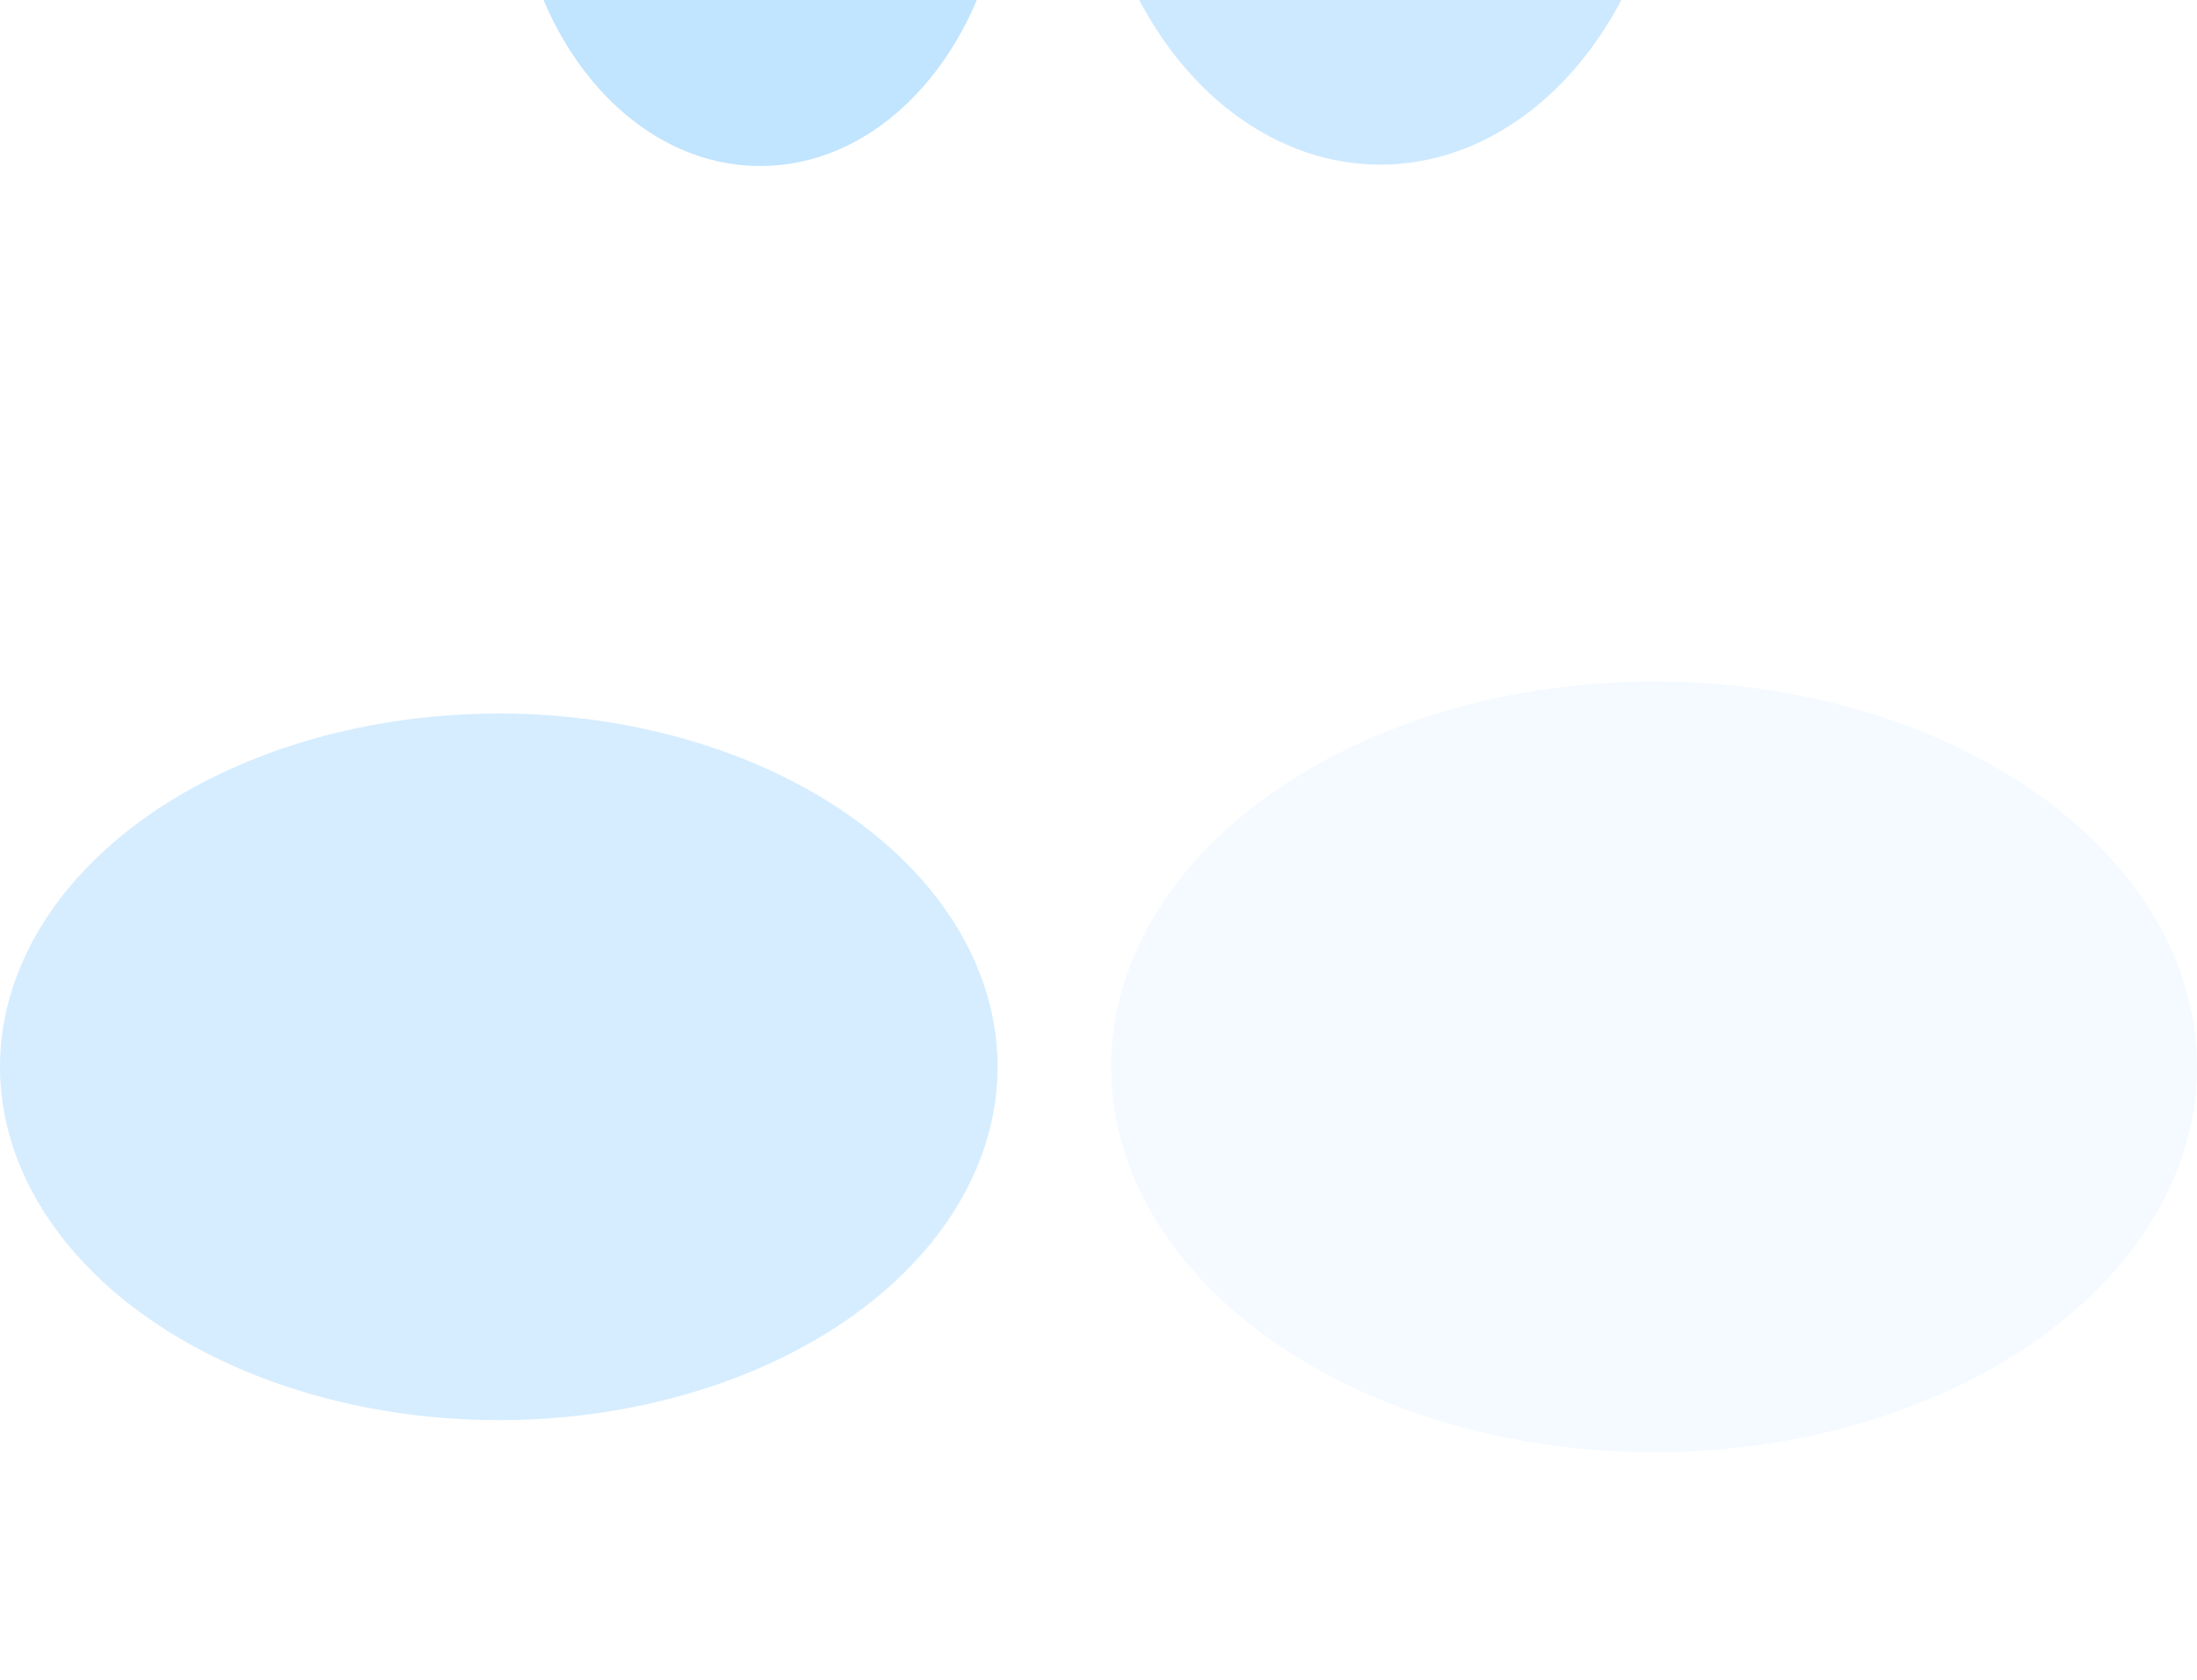
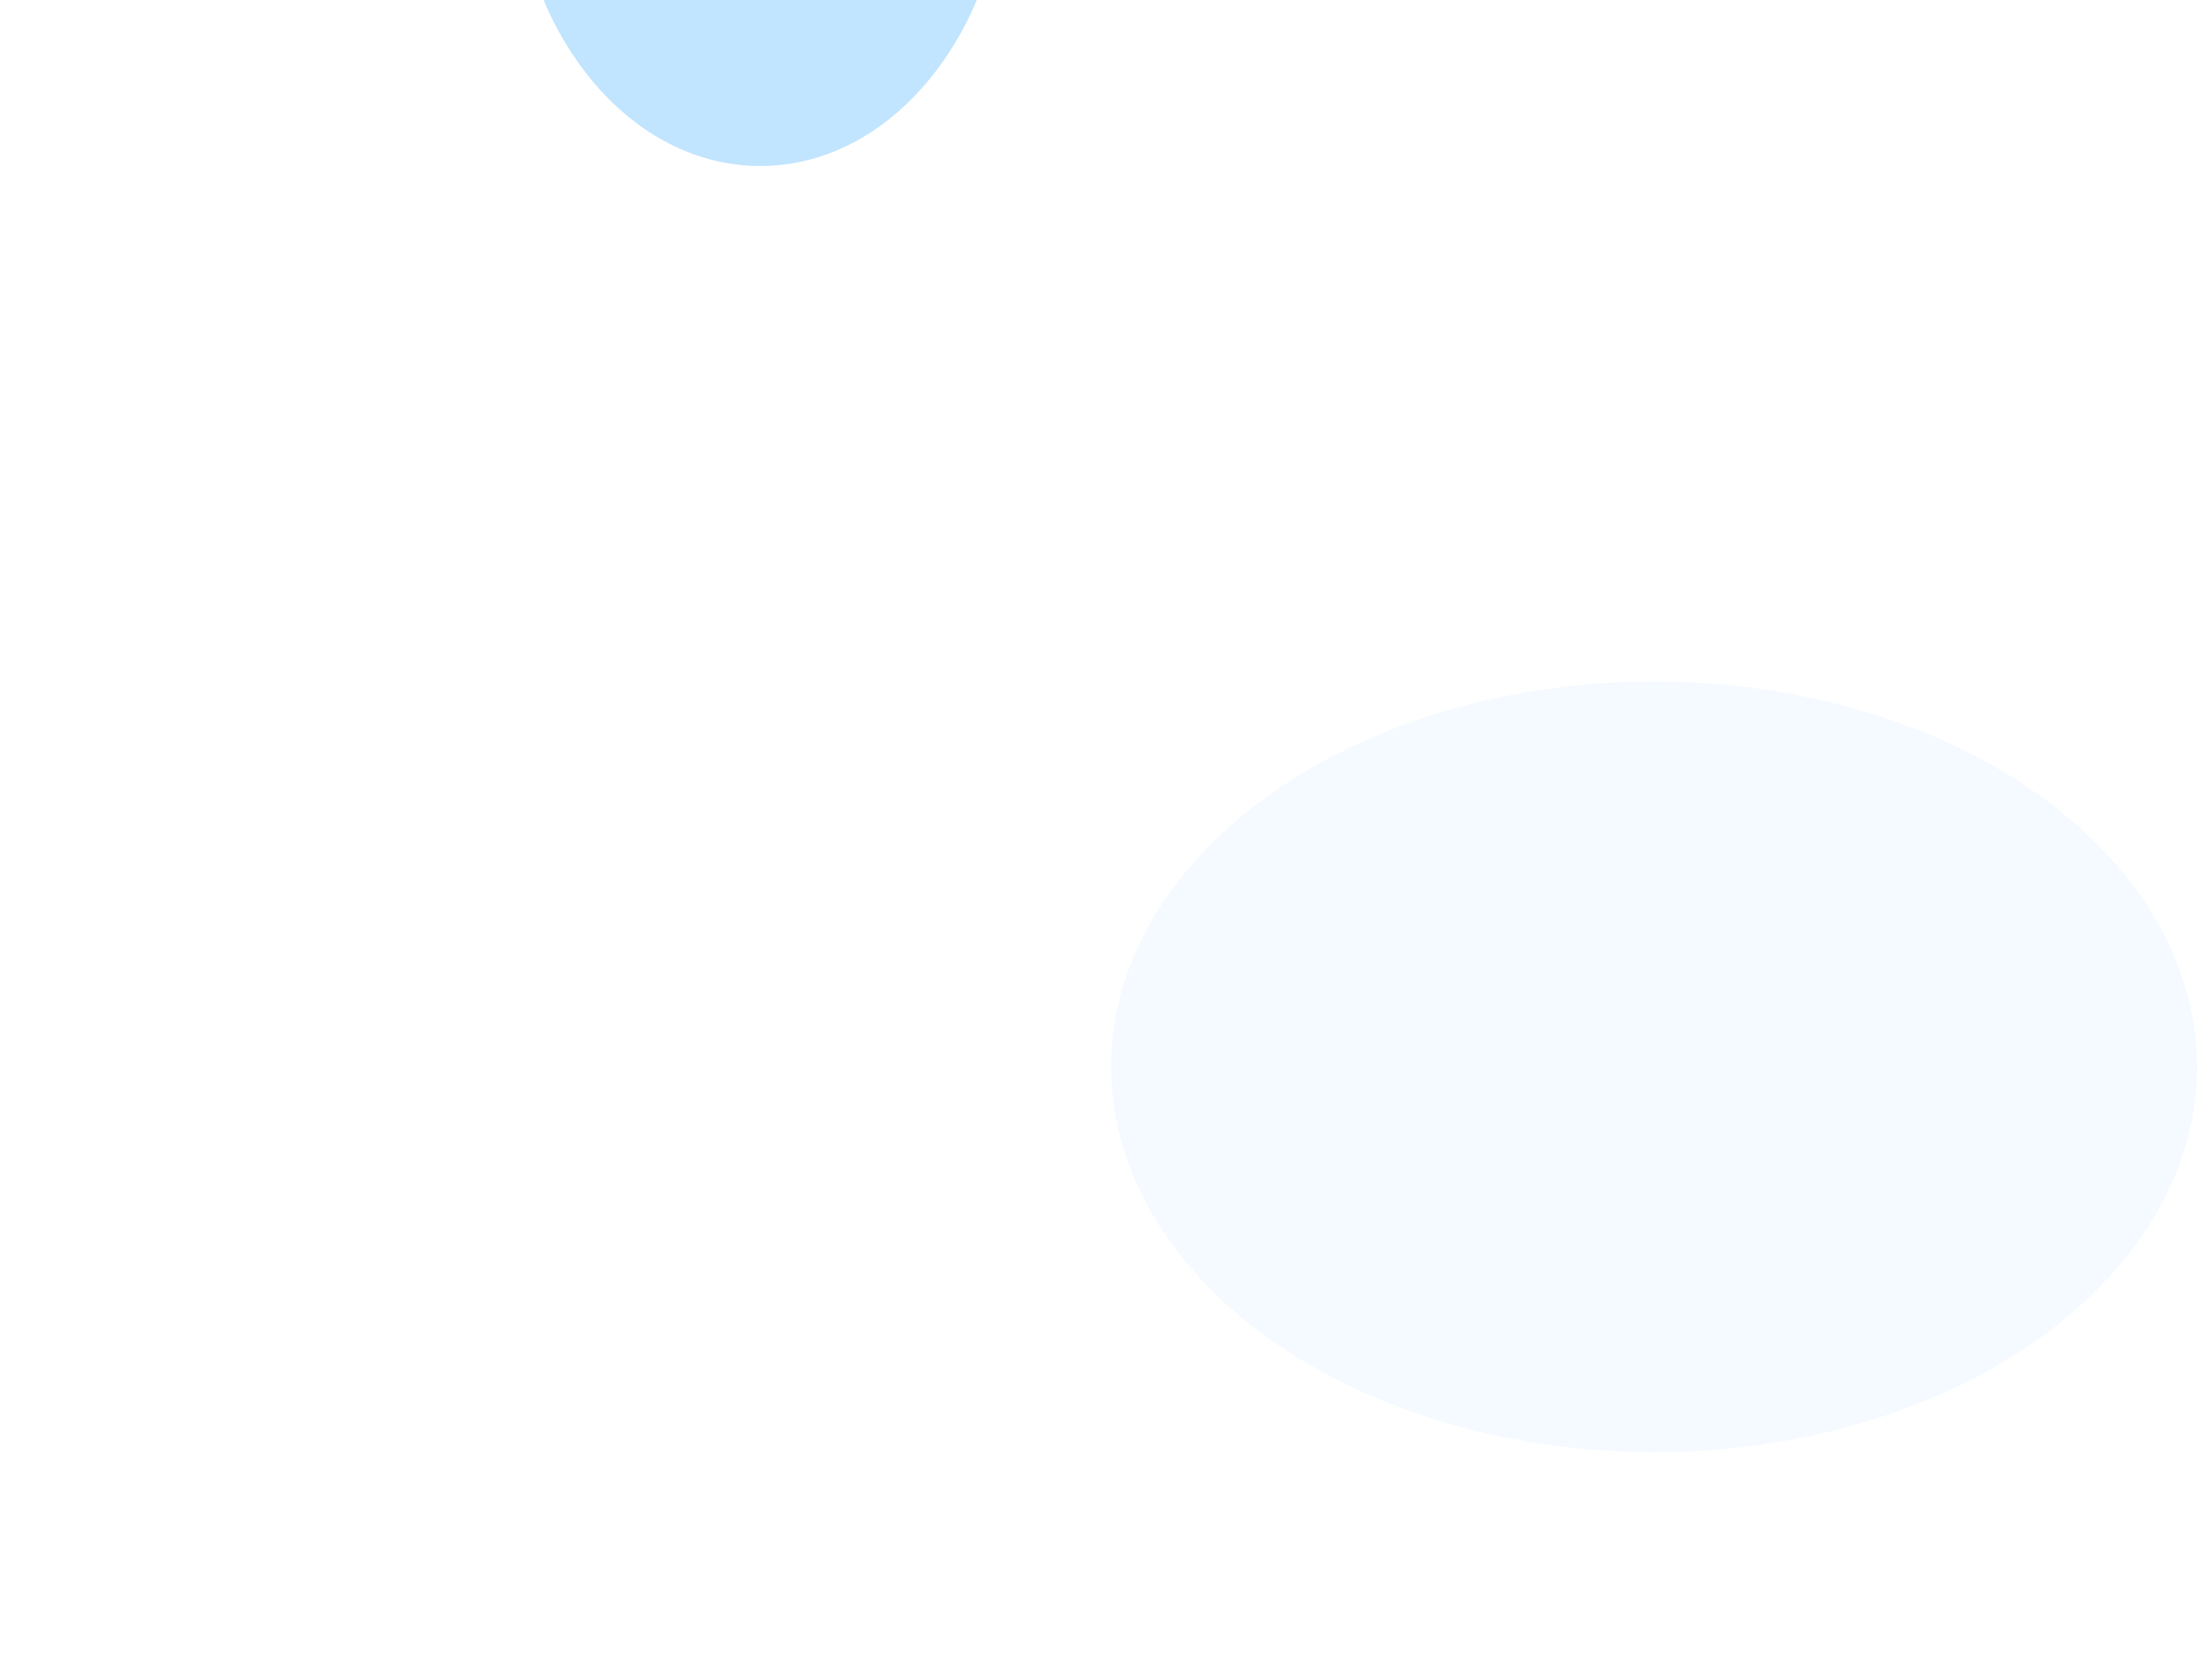
<svg xmlns="http://www.w3.org/2000/svg" width="1918" height="1467" viewBox="0 0 1918 1467" fill="none">
  <g opacity="0.6" filter="url(#filter0_f_2008_1816)">
    <ellipse cx="663.66" cy="-132.457" rx="215.194" ry="277.403" fill="#98d2ff" />
  </g>
  <g opacity="0.6" filter="url(#filter1_f_2008_1816)">
-     <ellipse cx="1205.02" cy="-184.579" rx="254.503" ry="328.366" fill="#acdbff" />
-   </g>
+     </g>
  <g opacity="0.4" filter="url(#filter2_f_2008_1816)">
-     <ellipse cx="435.454" cy="931.5" rx="435.454" ry="308.5" fill="#98d2ff" />
-   </g>
+     </g>
  <g opacity="0.14" filter="url(#filter3_f_2008_1816)">
    <ellipse cx="1444.01" cy="931.5" rx="473.994" ry="336.5" fill="#acdbff" />
  </g>
  <defs>
    <filter id="filter0_f_2008_1816" x="-119.109" y="-977.435" width="1565.54" height="1689.96" filterUnits="userSpaceOnUse" color-interpolation-filters="sRGB">
      <feFlood flood-opacity="0" result="BackgroundImageFix" />
      <feBlend mode="normal" in="SourceGraphic" in2="BackgroundImageFix" result="shape" />
      <feGaussianBlur stdDeviation="283.788" result="effect1_foregroundBlur_2008_1816" />
    </filter>
    <filter id="filter1_f_2008_1816" x="382.941" y="-1080.52" width="1644.16" height="1791.88" filterUnits="userSpaceOnUse" color-interpolation-filters="sRGB">
      <feFlood flood-opacity="0" result="BackgroundImageFix" />
      <feBlend mode="normal" in="SourceGraphic" in2="BackgroundImageFix" result="shape" />
      <feGaussianBlur stdDeviation="283.788" result="effect1_foregroundBlur_2008_1816" />
    </filter>
    <filter id="filter2_f_2008_1816" x="-567.576" y="55.425" width="2006.06" height="1752.15" filterUnits="userSpaceOnUse" color-interpolation-filters="sRGB">
      <feFlood flood-opacity="0" result="BackgroundImageFix" />
      <feBlend mode="normal" in="SourceGraphic" in2="BackgroundImageFix" result="shape" />
      <feGaussianBlur stdDeviation="283.788" result="effect1_foregroundBlur_2008_1816" />
    </filter>
    <filter id="filter3_f_2008_1816" x="402.436" y="27.424" width="2083.14" height="1808.15" filterUnits="userSpaceOnUse" color-interpolation-filters="sRGB">
      <feFlood flood-opacity="0" result="BackgroundImageFix" />
      <feBlend mode="normal" in="SourceGraphic" in2="BackgroundImageFix" result="shape" />
      <feGaussianBlur stdDeviation="283.788" result="effect1_foregroundBlur_2008_1816" />
    </filter>
  </defs>
</svg>